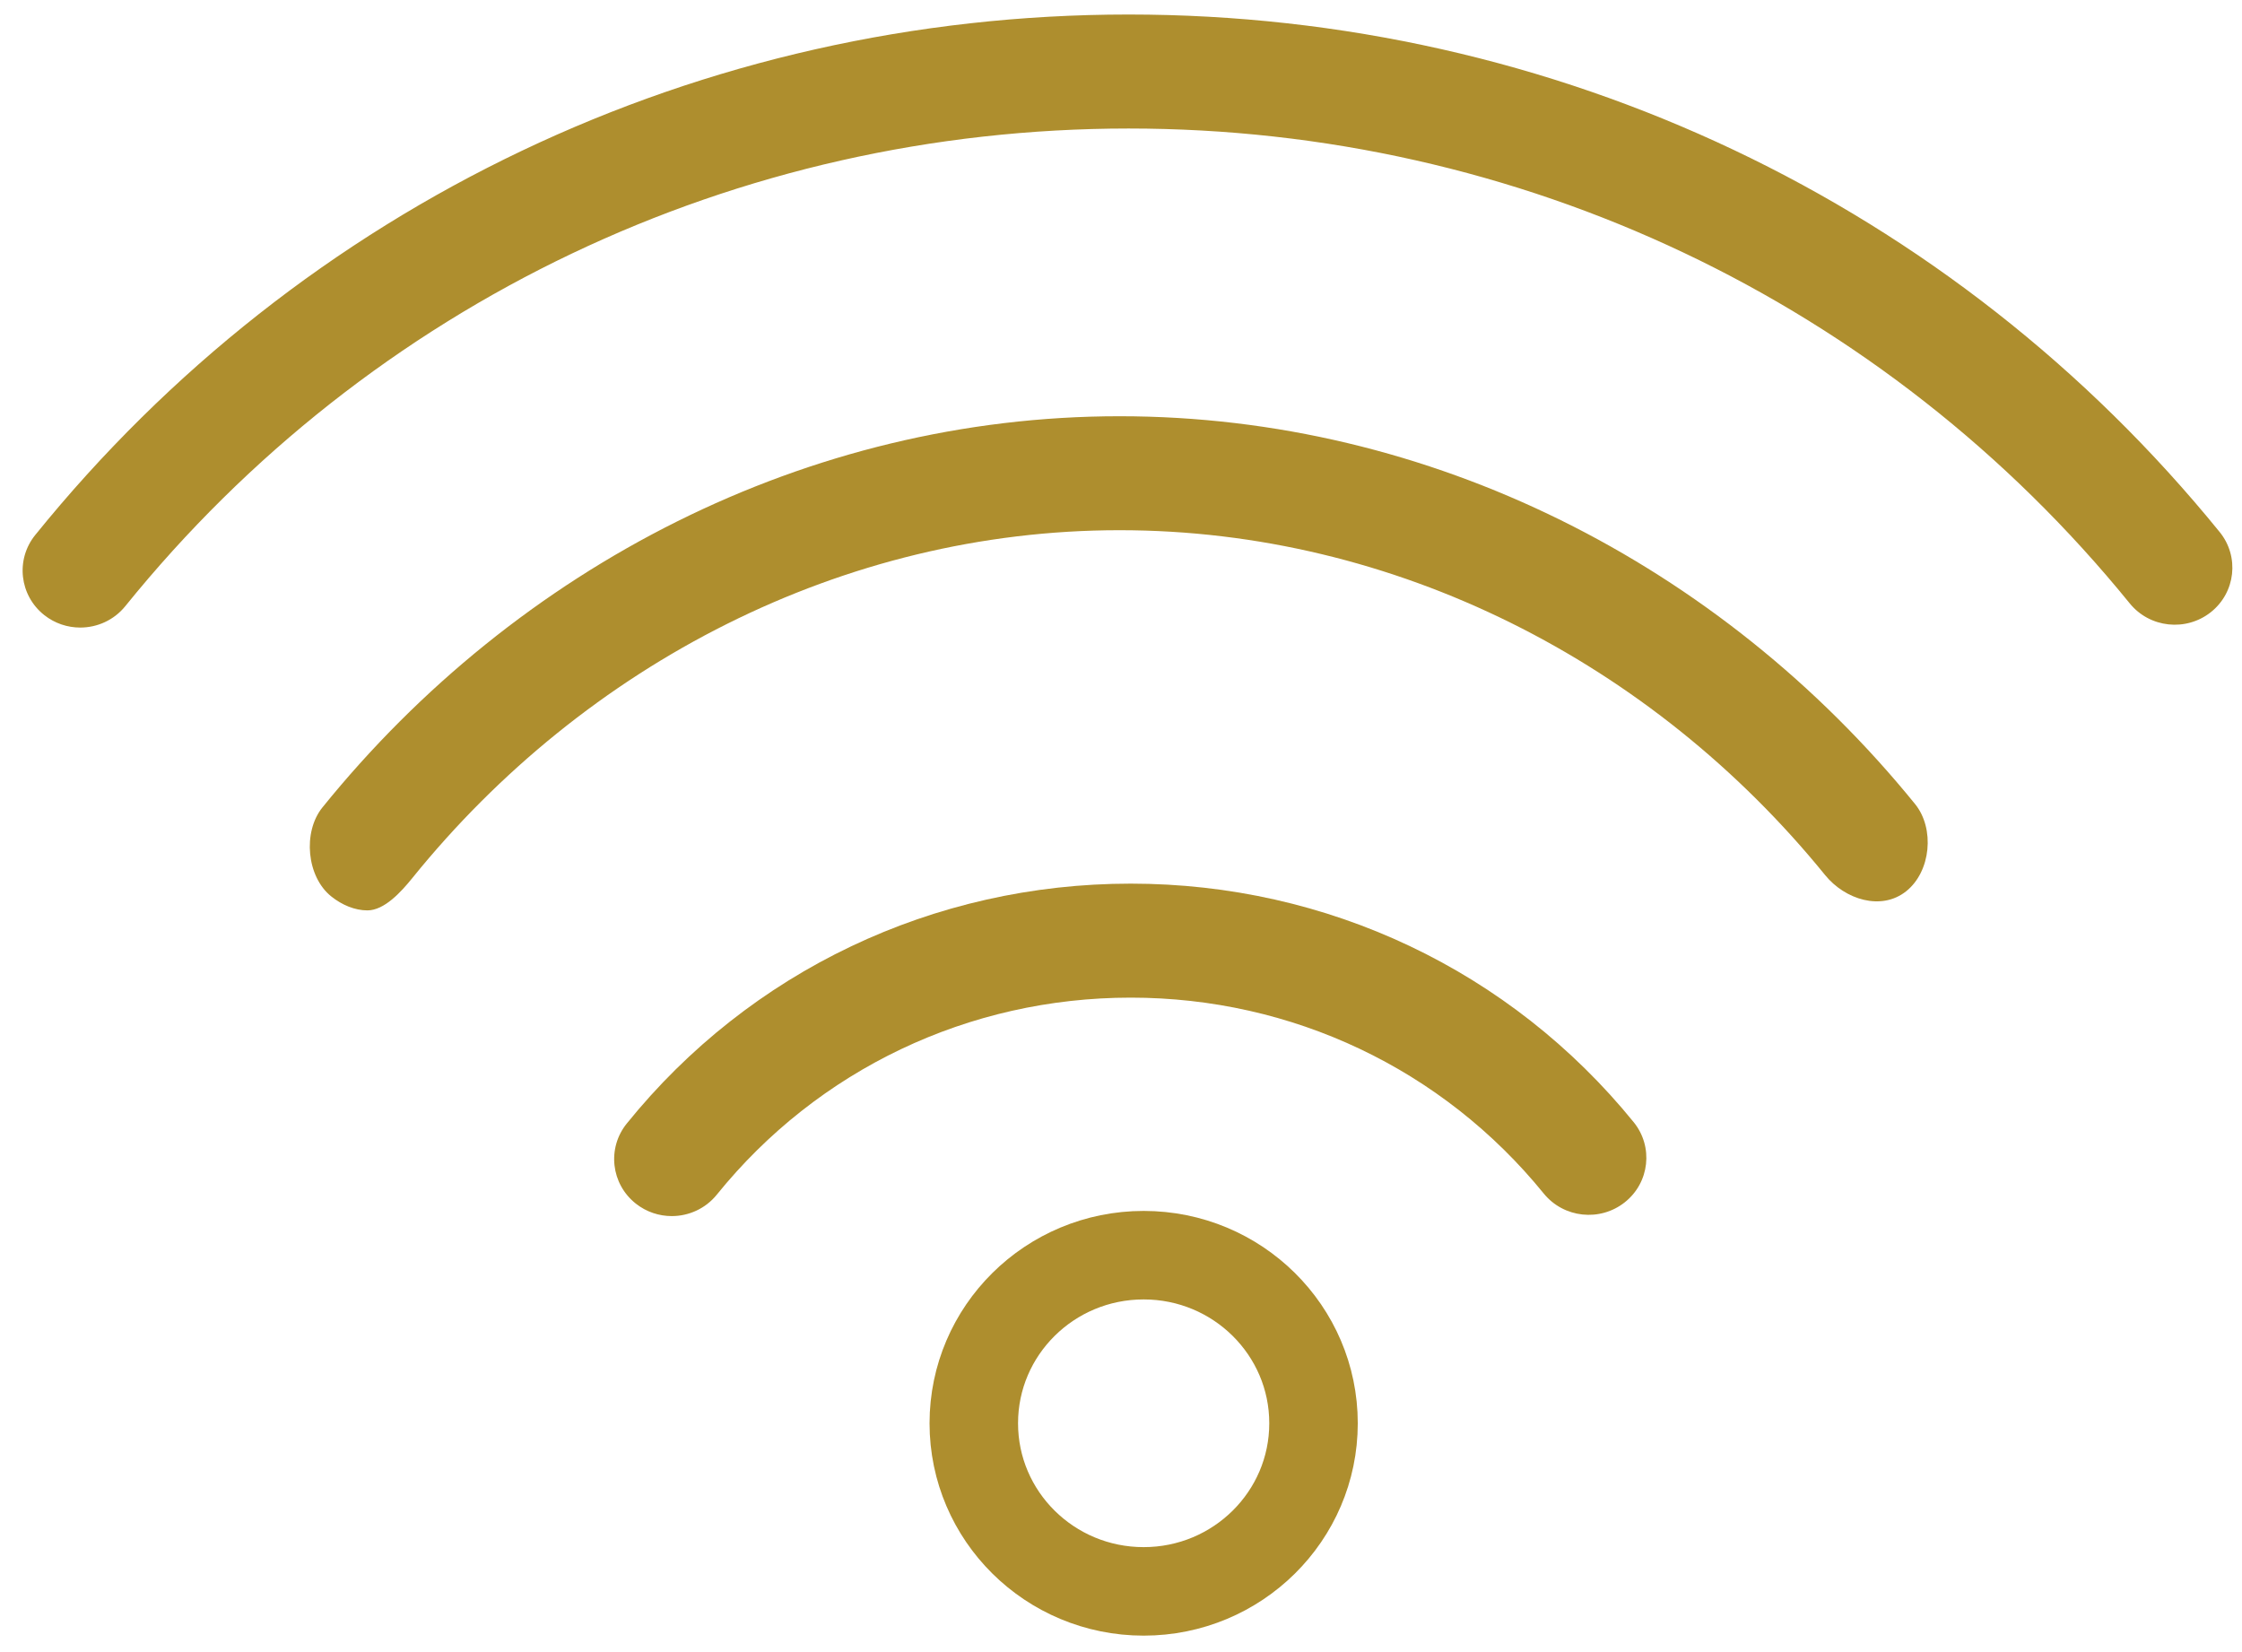
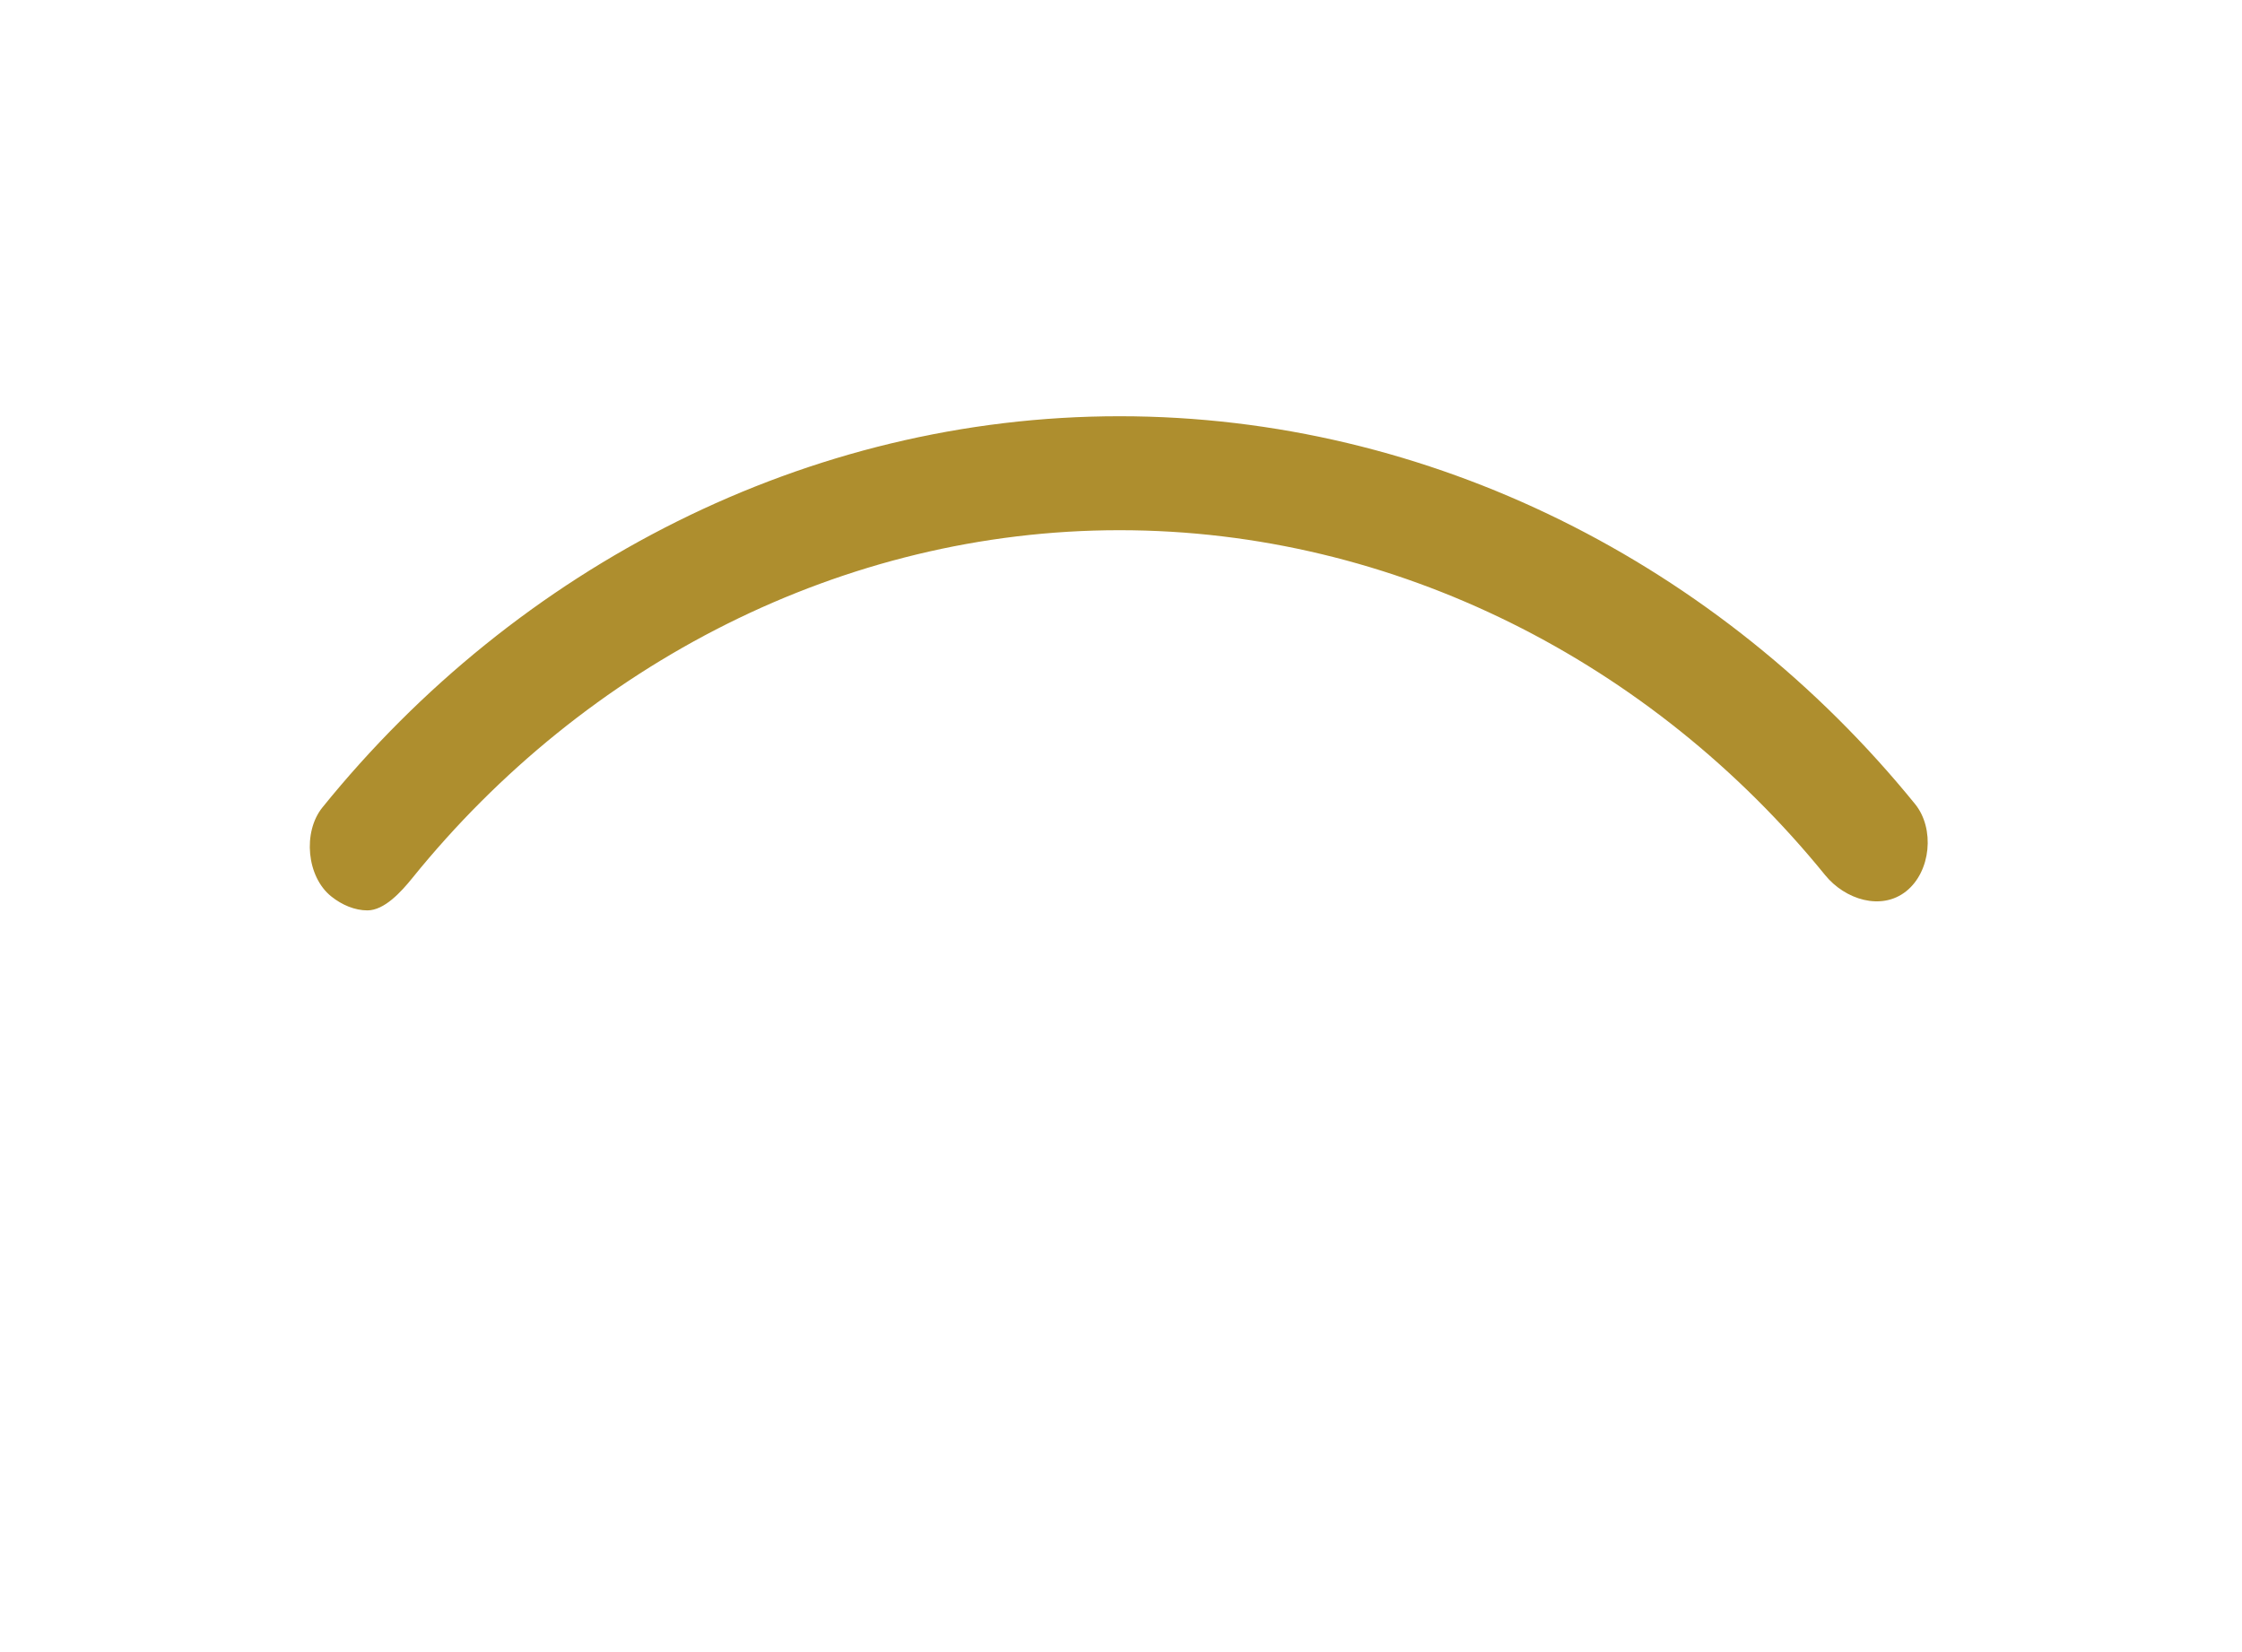
<svg xmlns="http://www.w3.org/2000/svg" width="76px" height="56px" viewBox="0 0 76 56" version="1.1">
  <title>computer</title>
  <desc>Created with Sketch.</desc>
  <defs />
  <g id="Page-1" stroke="none" stroke-width="1" fill="none" fill-rule="evenodd">
    <g id="Desktop-HD" transform="translate(-470, -1826)">
      <g id="Group-10" transform="translate(216, 1825)">
        <g id="Group-7" transform="translate(249, 1)">
          <g id="computer" transform="translate(5, 0)">
-             <ellipse id="Oval-2" stroke="#AE8E2E" stroke-width="3" cx="38.768" cy="48.244" rx="5.758" ry="5.698" />
-             <path d="M38.33,29.952 C31.648,29.952 25.421,32.915 21.247,38.083 C20.573,38.916 20.71,40.131 21.553,40.798 C21.913,41.083 22.344,41.221 22.772,41.221 C23.345,41.221 23.914,40.971 24.299,40.494 C27.729,36.25 32.842,33.816 38.329,33.816 C43.8,33.816 48.903,36.236 52.33,40.456 C53.006,41.288 54.236,41.421 55.078,40.753 C55.919,40.086 56.054,38.87 55.379,38.037 C51.205,32.898 44.991,29.952 38.33,29.952 Z" id="Shape" fill="#AE8E2E" fill-rule="nonzero" />
-             <path d="M37.951,14.109 L37.947,14.109 C27.38,14.109 17.531,19.2 10.929,27.37 C10.256,28.204 10.393,29.725 11.236,30.391 C11.595,30.676 12.027,30.859 12.454,30.859 C13.028,30.859 13.596,30.235 13.981,29.758 C19.84,22.51 28.575,17.972 37.948,17.972 L37.951,17.972 C47.294,17.972 56.013,22.453 61.868,29.662 C62.544,30.495 63.774,30.881 64.615,30.211 C65.457,29.543 65.592,28.083 64.916,27.252 C58.315,19.123 48.486,14.109 37.951,14.109 Z" id="Shape" fill="#AE8E2E" fill-rule="nonzero" />
-             <path d="M38.256,0.492 C23.765,0.495 10.257,6.926 1.195,18.134 C0.521,18.967 0.658,20.183 1.5,20.849 C1.861,21.134 2.292,21.272 2.72,21.272 C3.293,21.272 3.861,21.024 4.247,20.547 C12.564,10.261 24.958,4.36 38.256,4.356 C51.513,4.356 63.884,10.223 72.195,20.453 C72.872,21.286 74.101,21.417 74.943,20.751 C75.784,20.083 75.919,18.868 75.244,18.035 C66.187,6.886 52.706,0.492 38.256,0.492 Z" id="Shape" fill="#AE8E2E" fill-rule="nonzero" />
+             <path d="M37.951,14.109 L37.947,14.109 C27.38,14.109 17.531,19.2 10.929,27.37 C10.256,28.204 10.393,29.725 11.236,30.391 C11.595,30.676 12.027,30.859 12.454,30.859 C13.028,30.859 13.596,30.235 13.981,29.758 C19.84,22.51 28.575,17.972 37.948,17.972 L37.951,17.972 C47.294,17.972 56.013,22.453 61.868,29.662 C62.544,30.495 63.774,30.881 64.615,30.211 C65.457,29.543 65.592,28.083 64.916,27.252 C58.315,19.123 48.486,14.109 37.951,14.109 " id="Shape" fill="#AE8E2E" fill-rule="nonzero" />
          </g>
        </g>
      </g>
    </g>
  </g>
</svg>